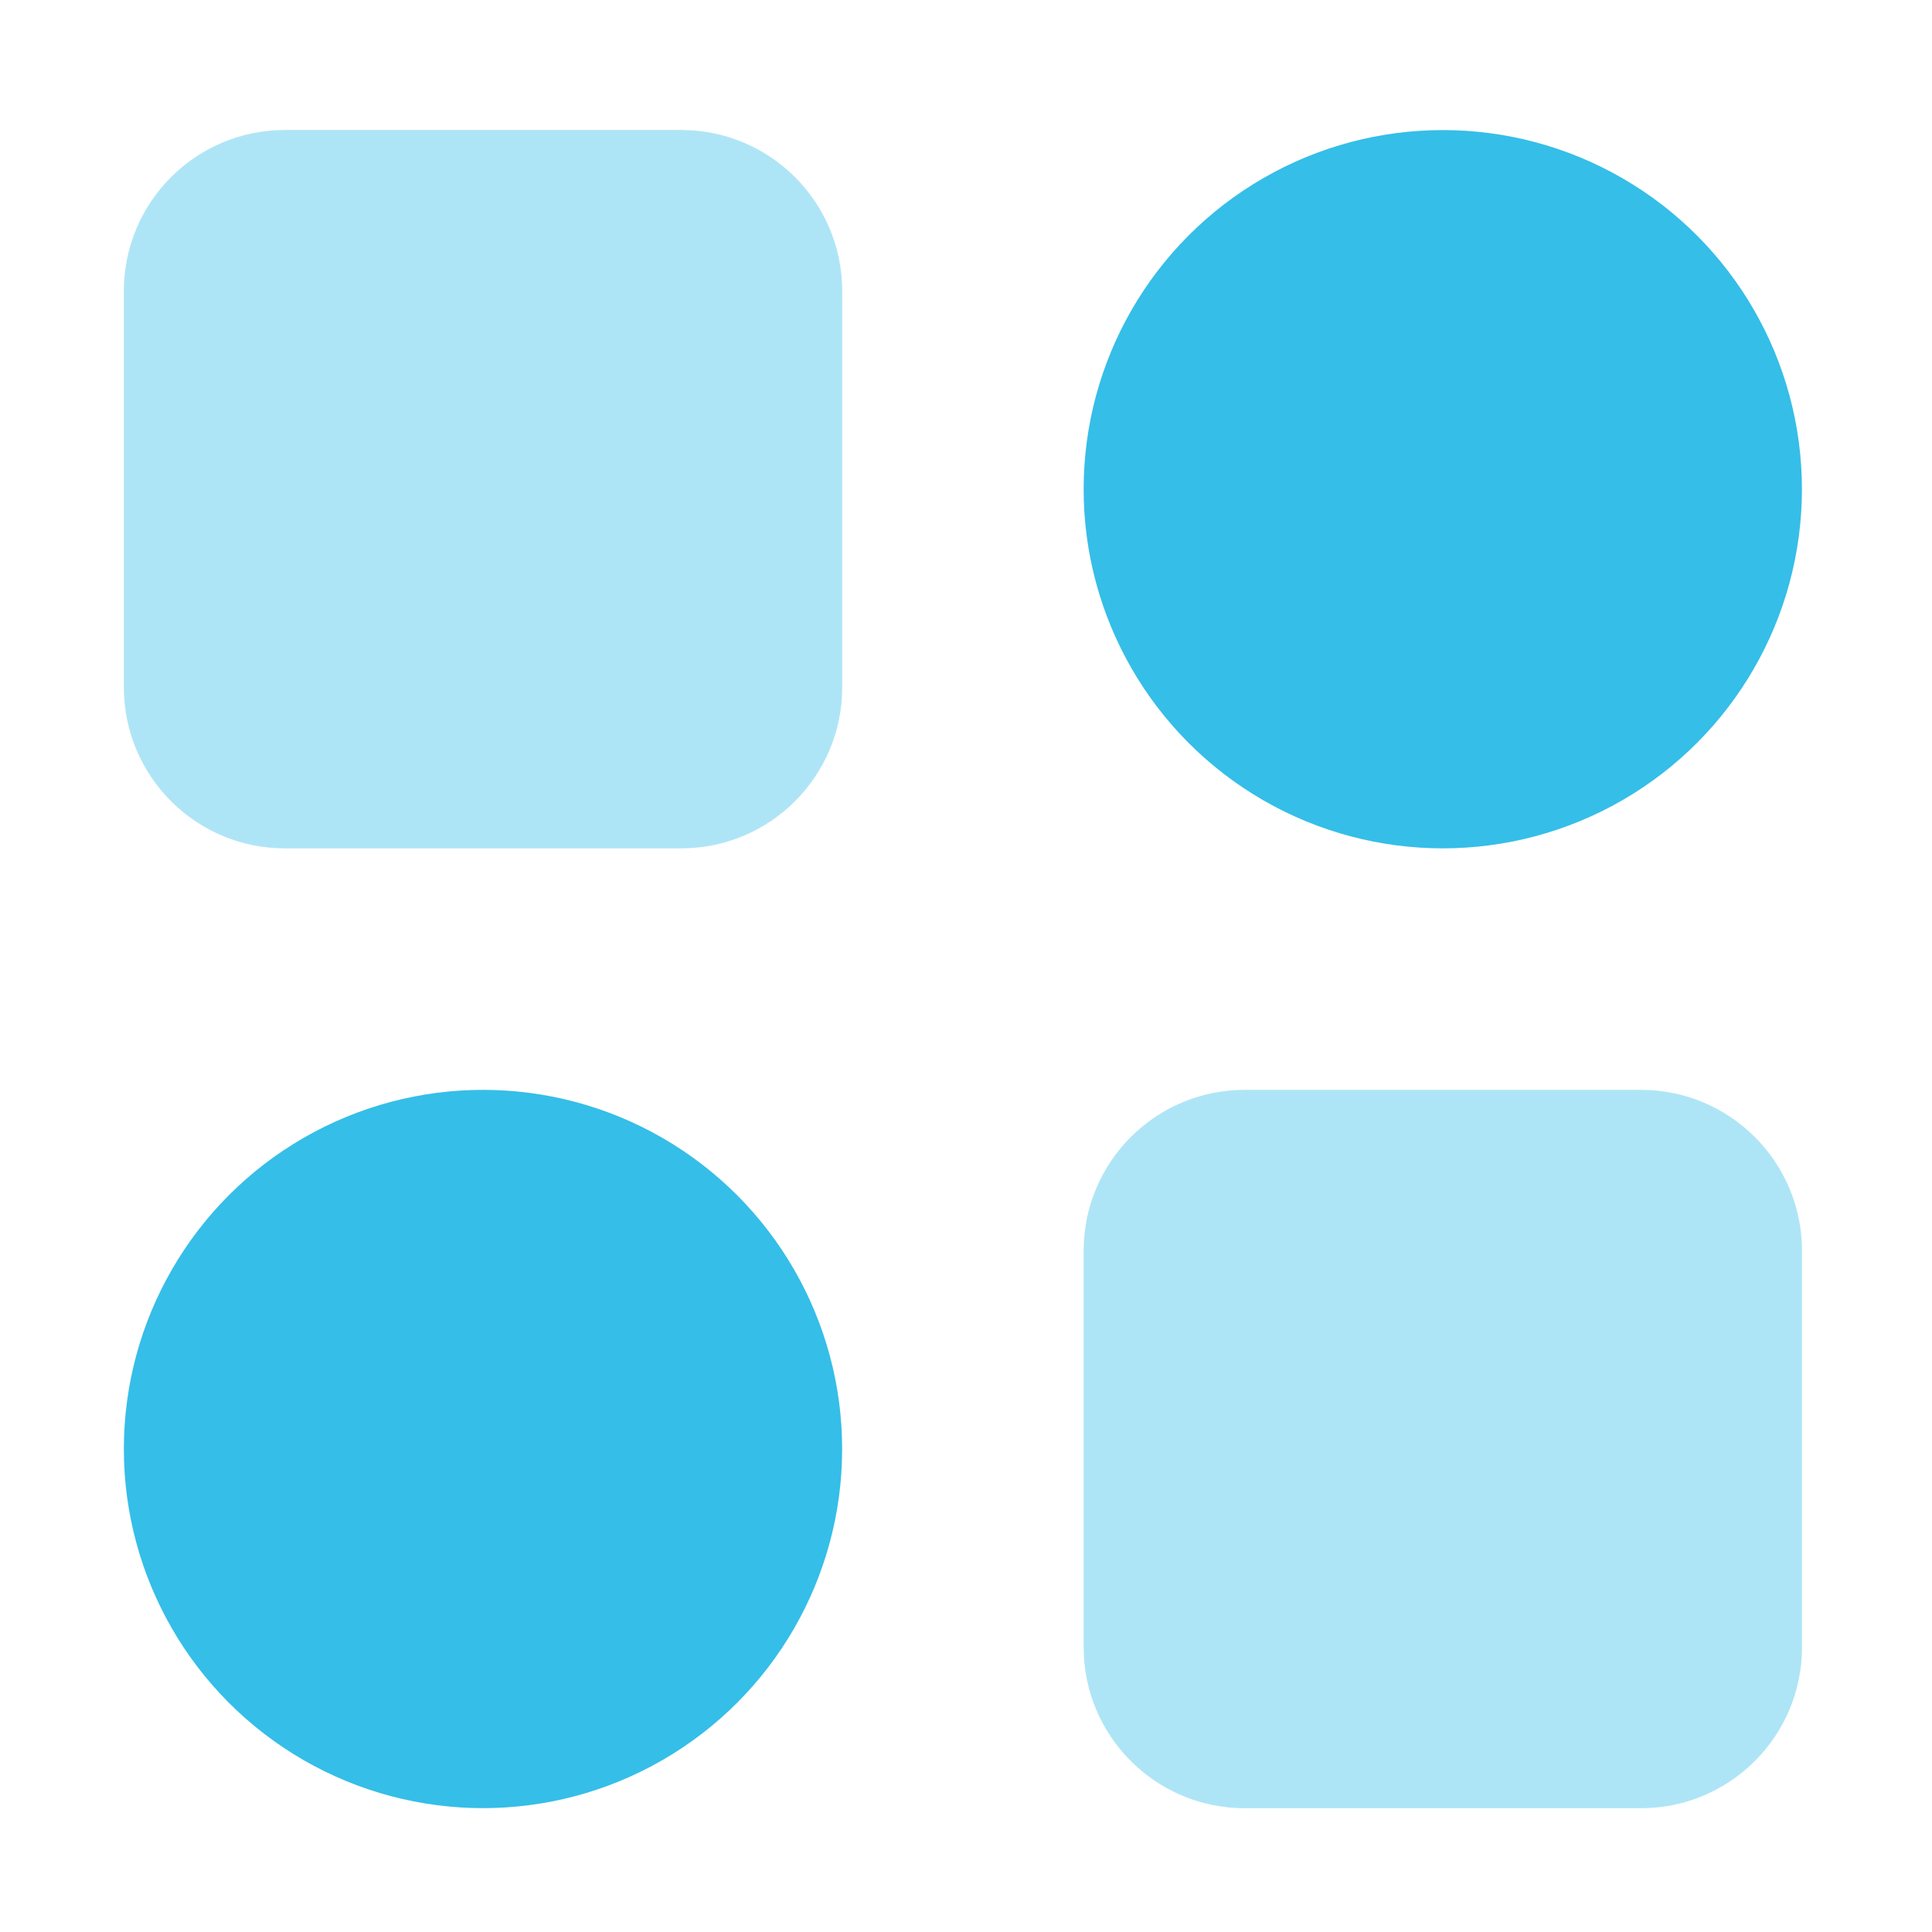
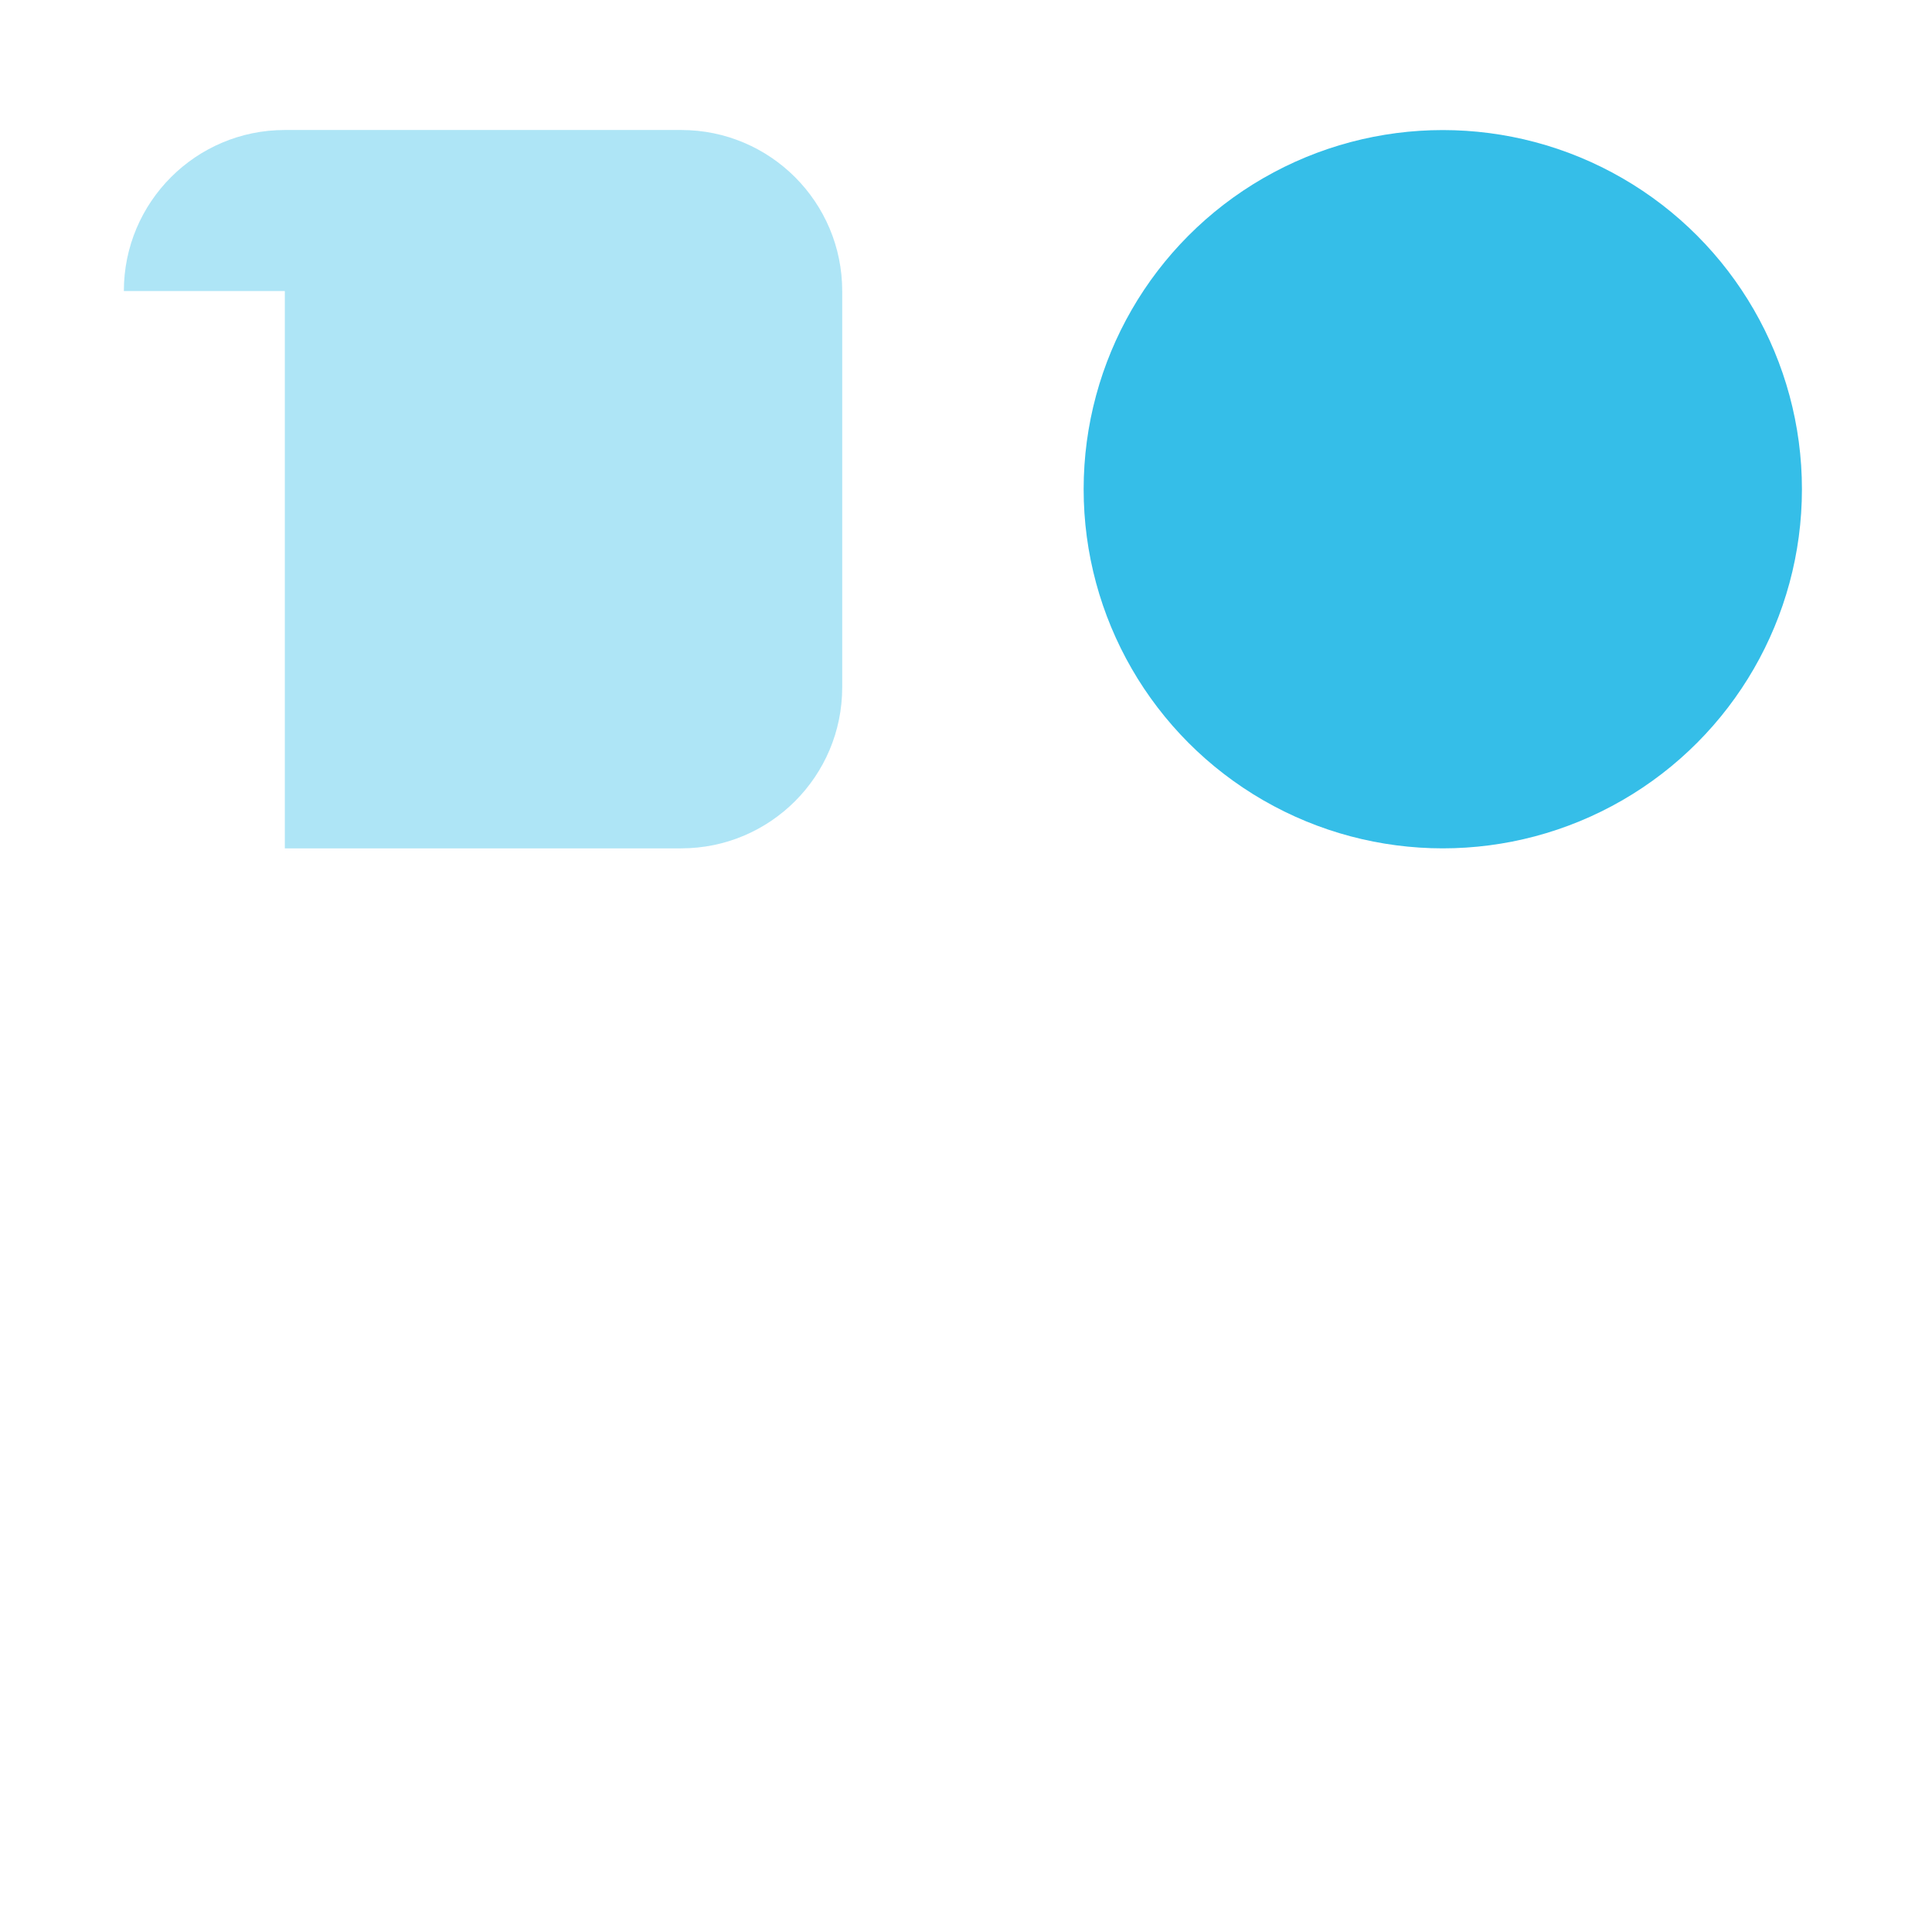
<svg xmlns="http://www.w3.org/2000/svg" width="28" height="28" viewBox="0 0 28 28" fill="none">
-   <path opacity="0.4" d="M1.795 4.218C1.795 2.929 2.84 1.884 4.128 1.884H9.872C11.161 1.884 12.206 2.929 12.206 4.218V9.961C12.206 11.25 11.161 12.295 9.872 12.295H4.128C2.84 12.295 1.795 11.25 1.795 9.961V4.218Z" fill="#35BEE8" />
-   <path opacity="0.4" d="M15.705 18.128C15.705 16.84 16.75 15.795 18.038 15.795H23.782C25.071 15.795 26.116 16.84 26.116 18.128V23.872C26.116 25.161 25.071 26.206 23.782 26.206H18.038C16.75 26.206 15.705 25.161 15.705 23.872V18.128Z" fill="#35BEE8" />
+   <path opacity="0.4" d="M1.795 4.218C1.795 2.929 2.84 1.884 4.128 1.884H9.872C11.161 1.884 12.206 2.929 12.206 4.218V9.961C12.206 11.25 11.161 12.295 9.872 12.295H4.128V4.218Z" fill="#35BEE8" />
  <circle cx="20.91" cy="7.09" r="5.205" fill="#35BEE8" />
-   <circle cx="7" cy="21" r="5.205" fill="#35BEE8" />
</svg>